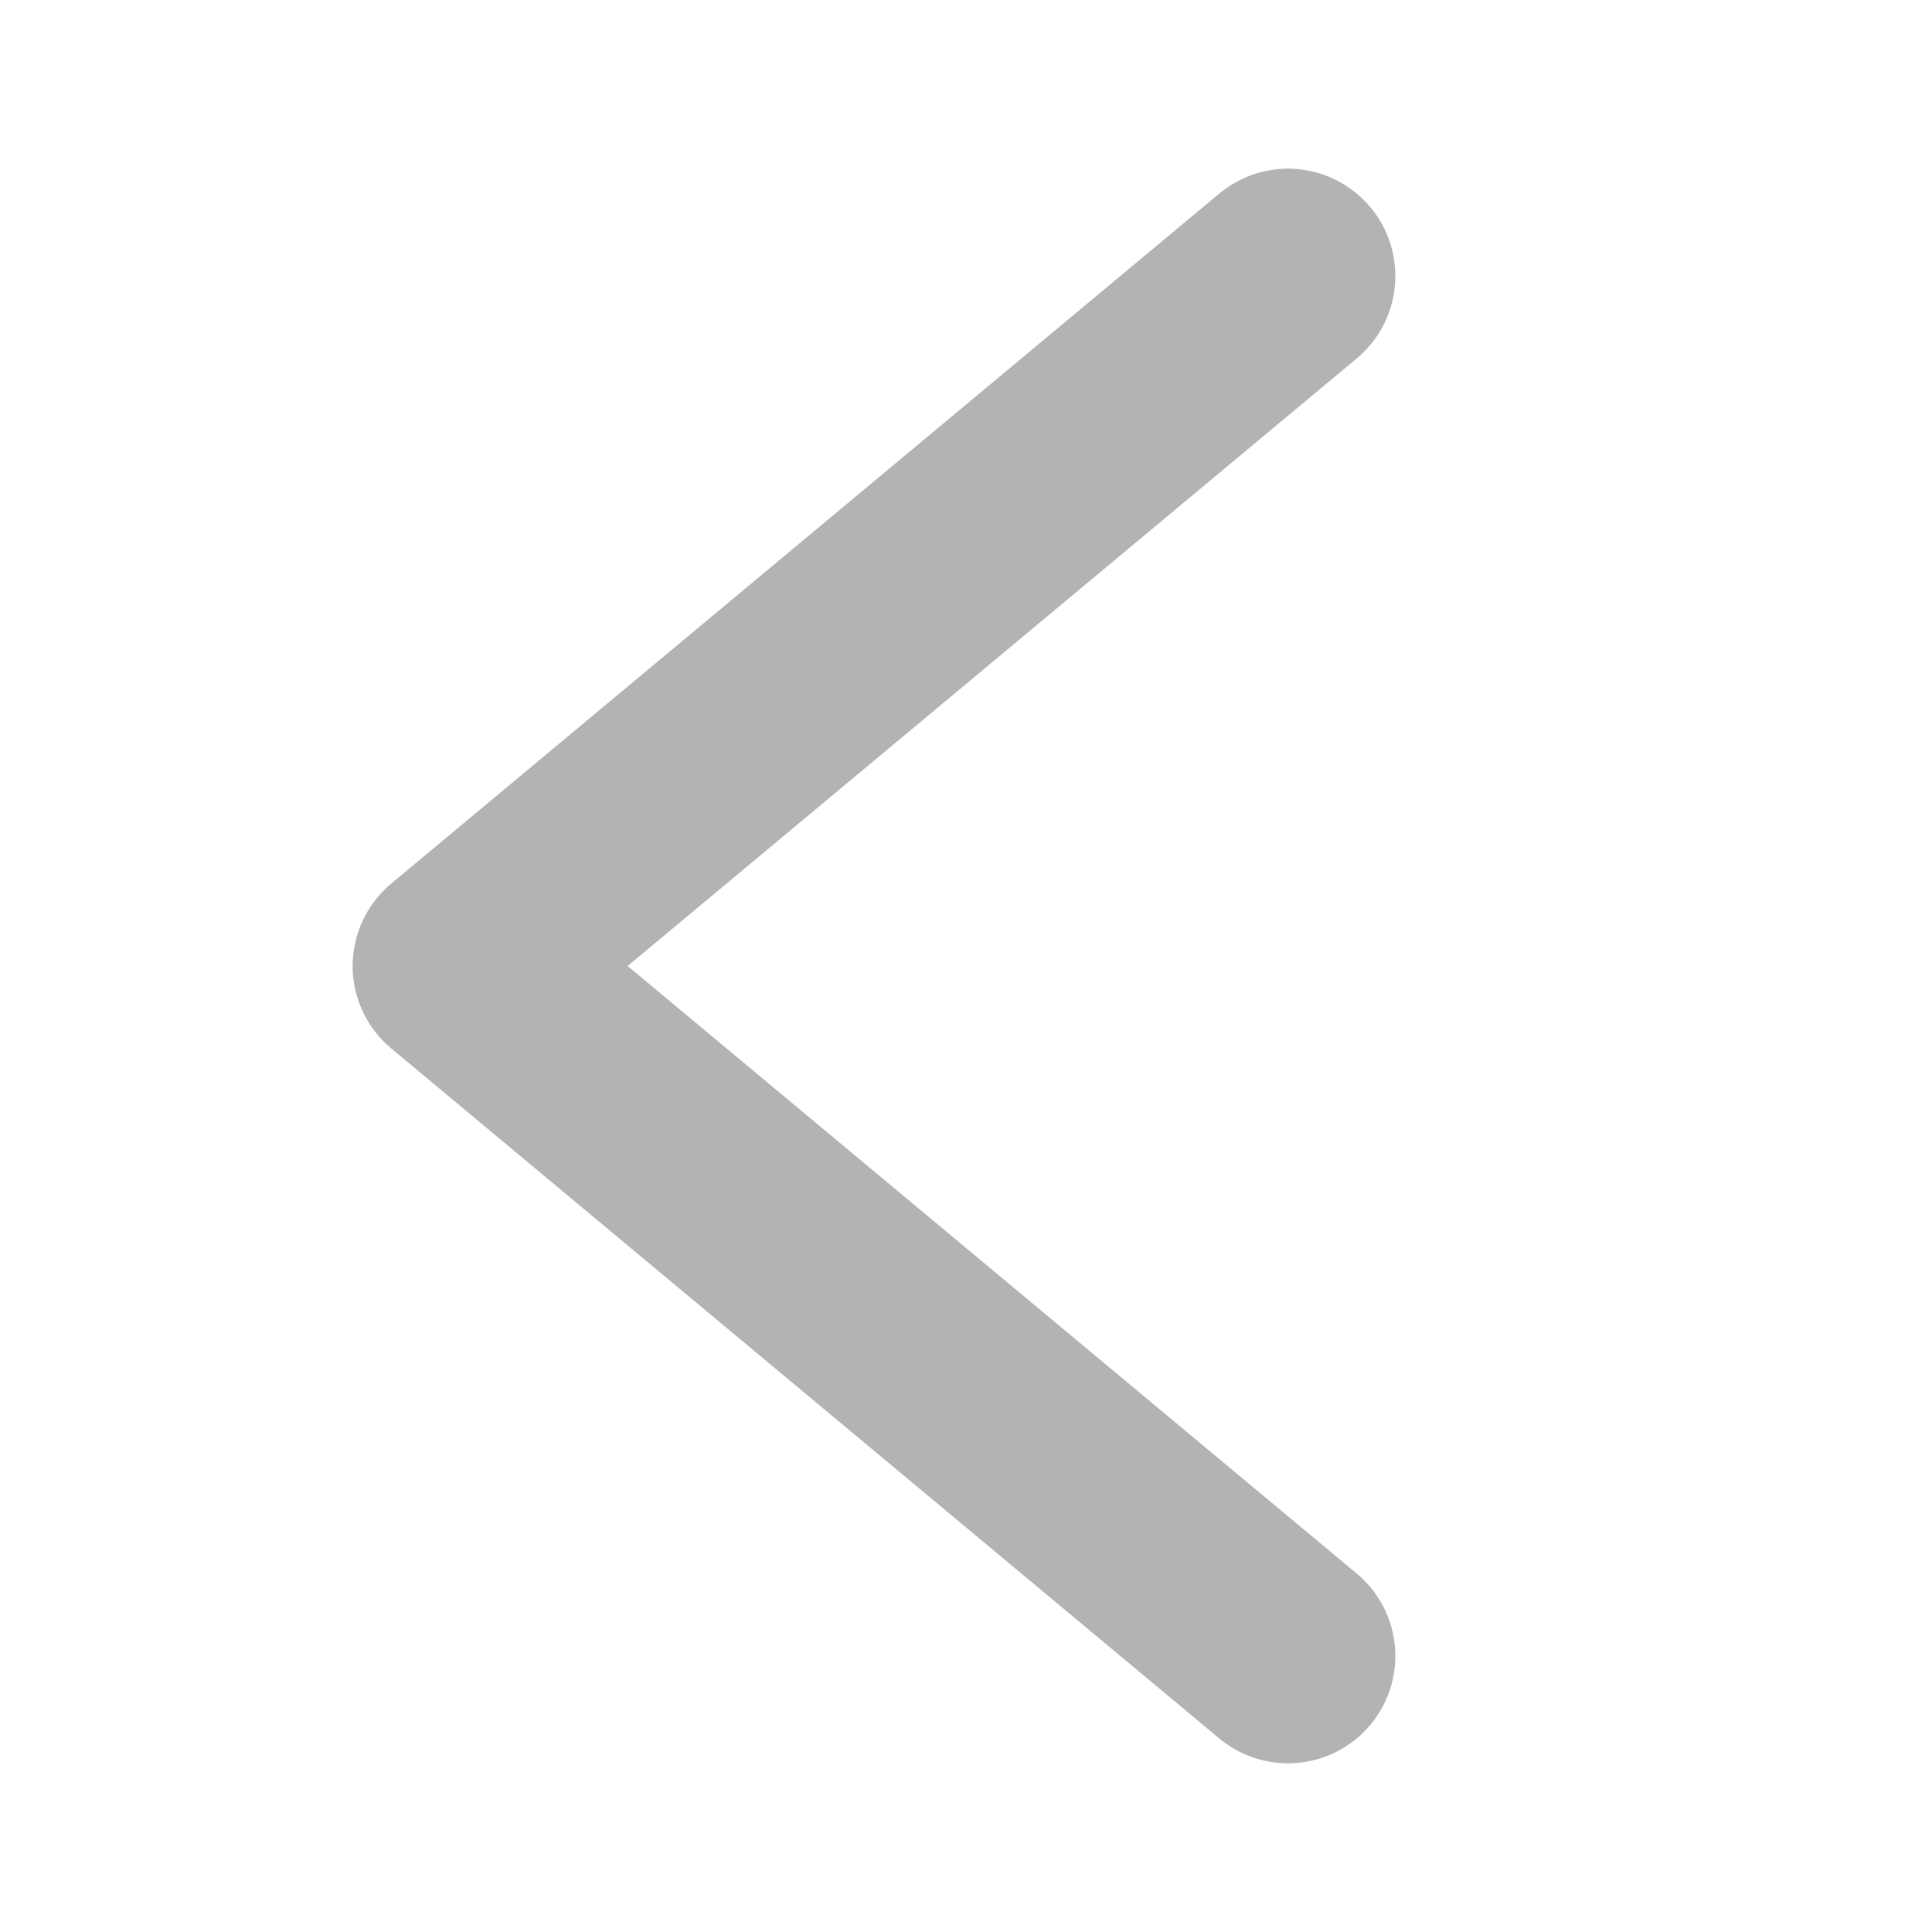
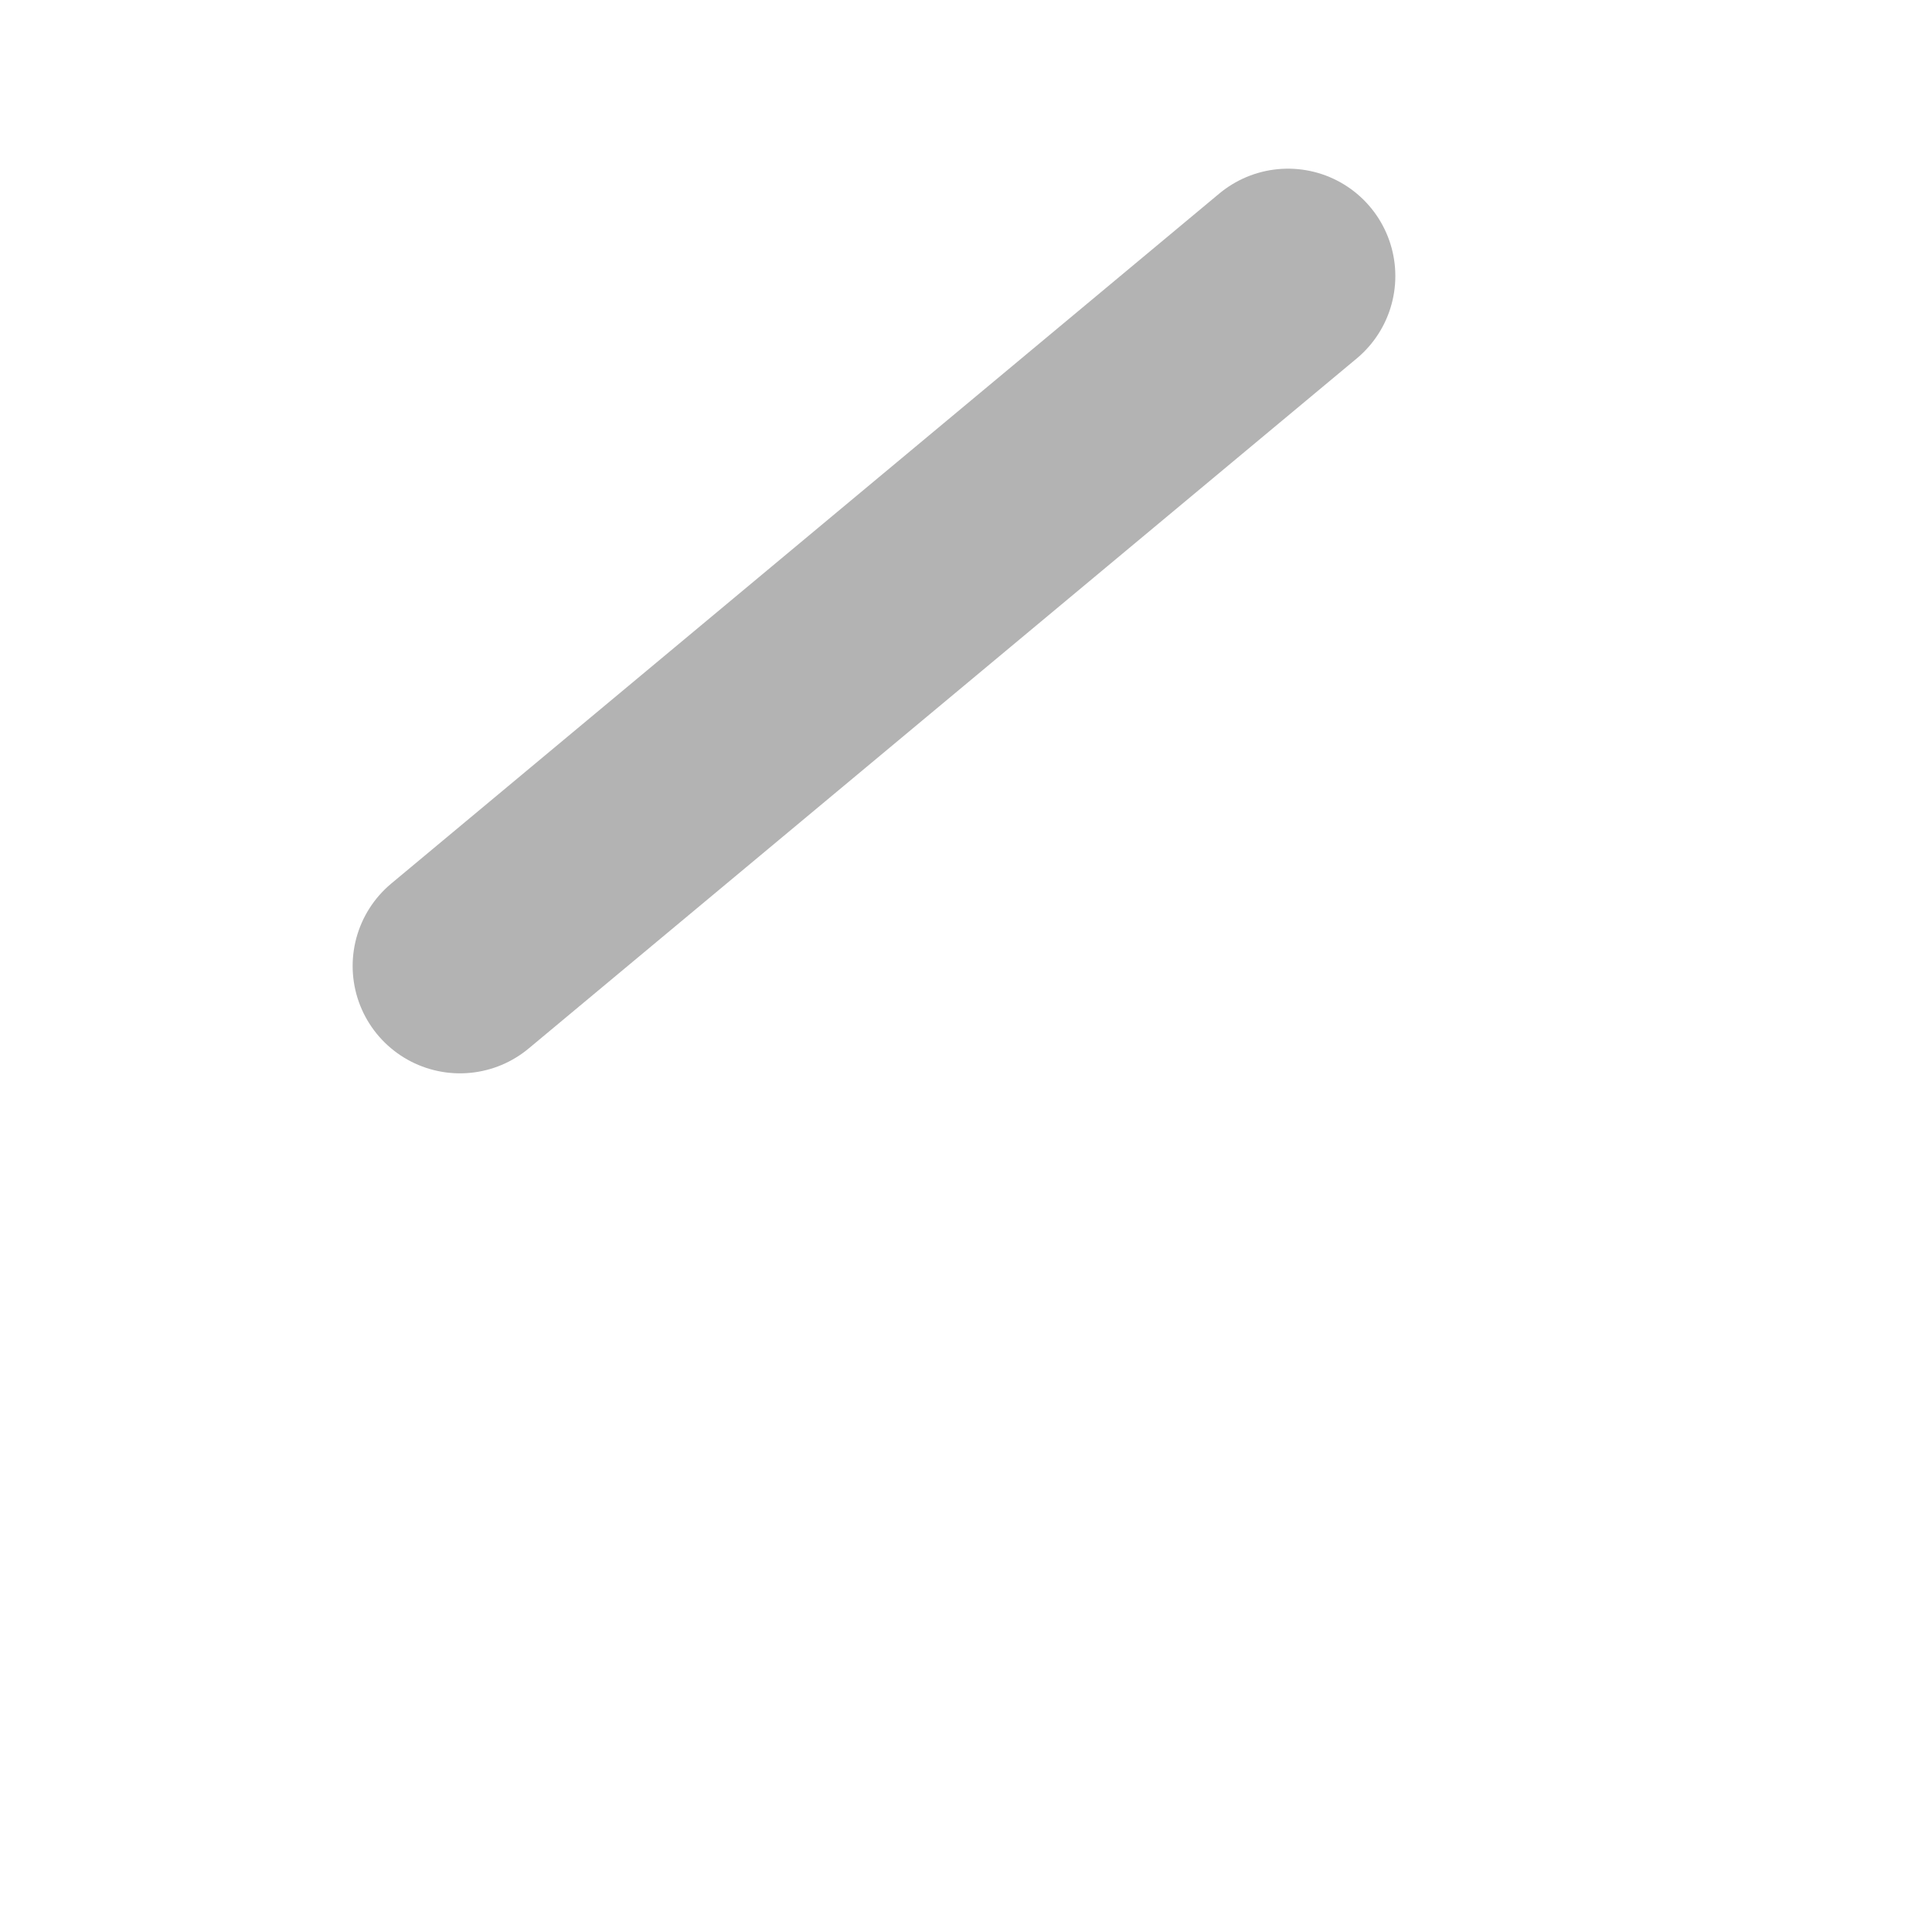
<svg xmlns="http://www.w3.org/2000/svg" width="36" height="36" viewBox="0 0 36 36" fill="none">
-   <path d="M24 5.143L8.571 18L24 30.857" stroke="black" stroke-opacity="0.3" stroke-width="4" stroke-linecap="round" stroke-linejoin="round" />
+   <path d="M24 5.143L8.571 18" stroke="black" stroke-opacity="0.3" stroke-width="4" stroke-linecap="round" stroke-linejoin="round" />
</svg>